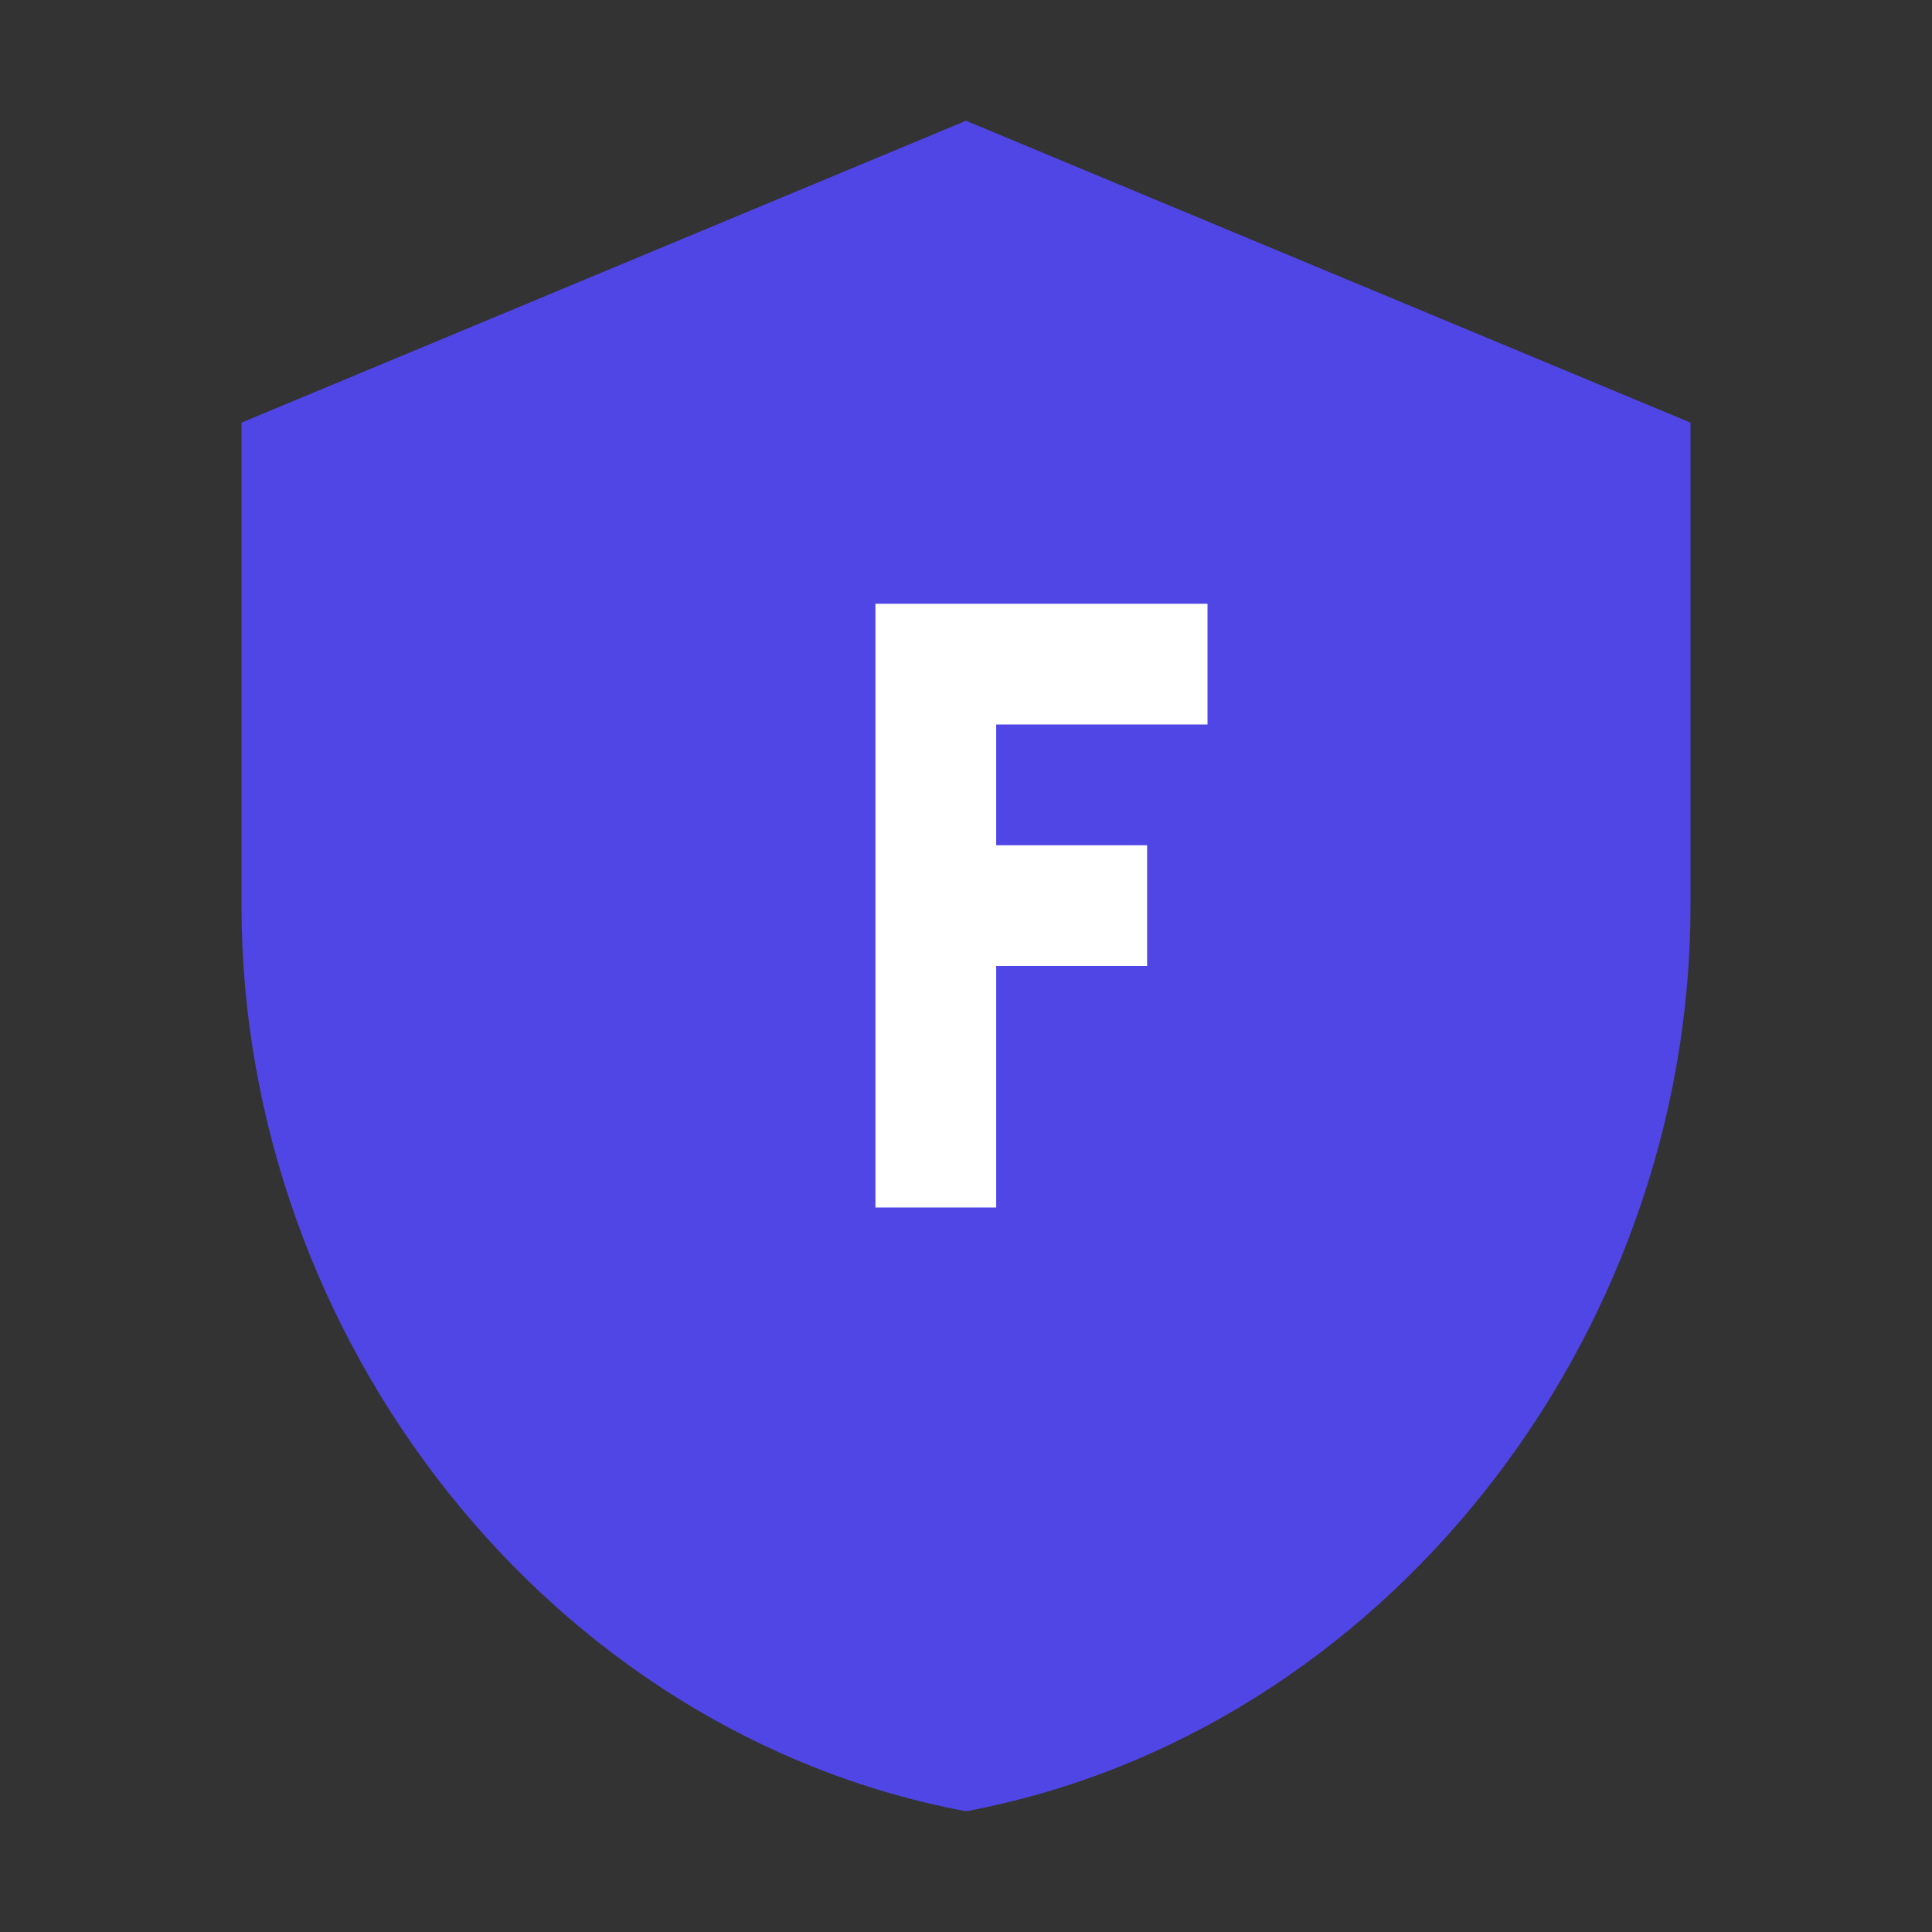
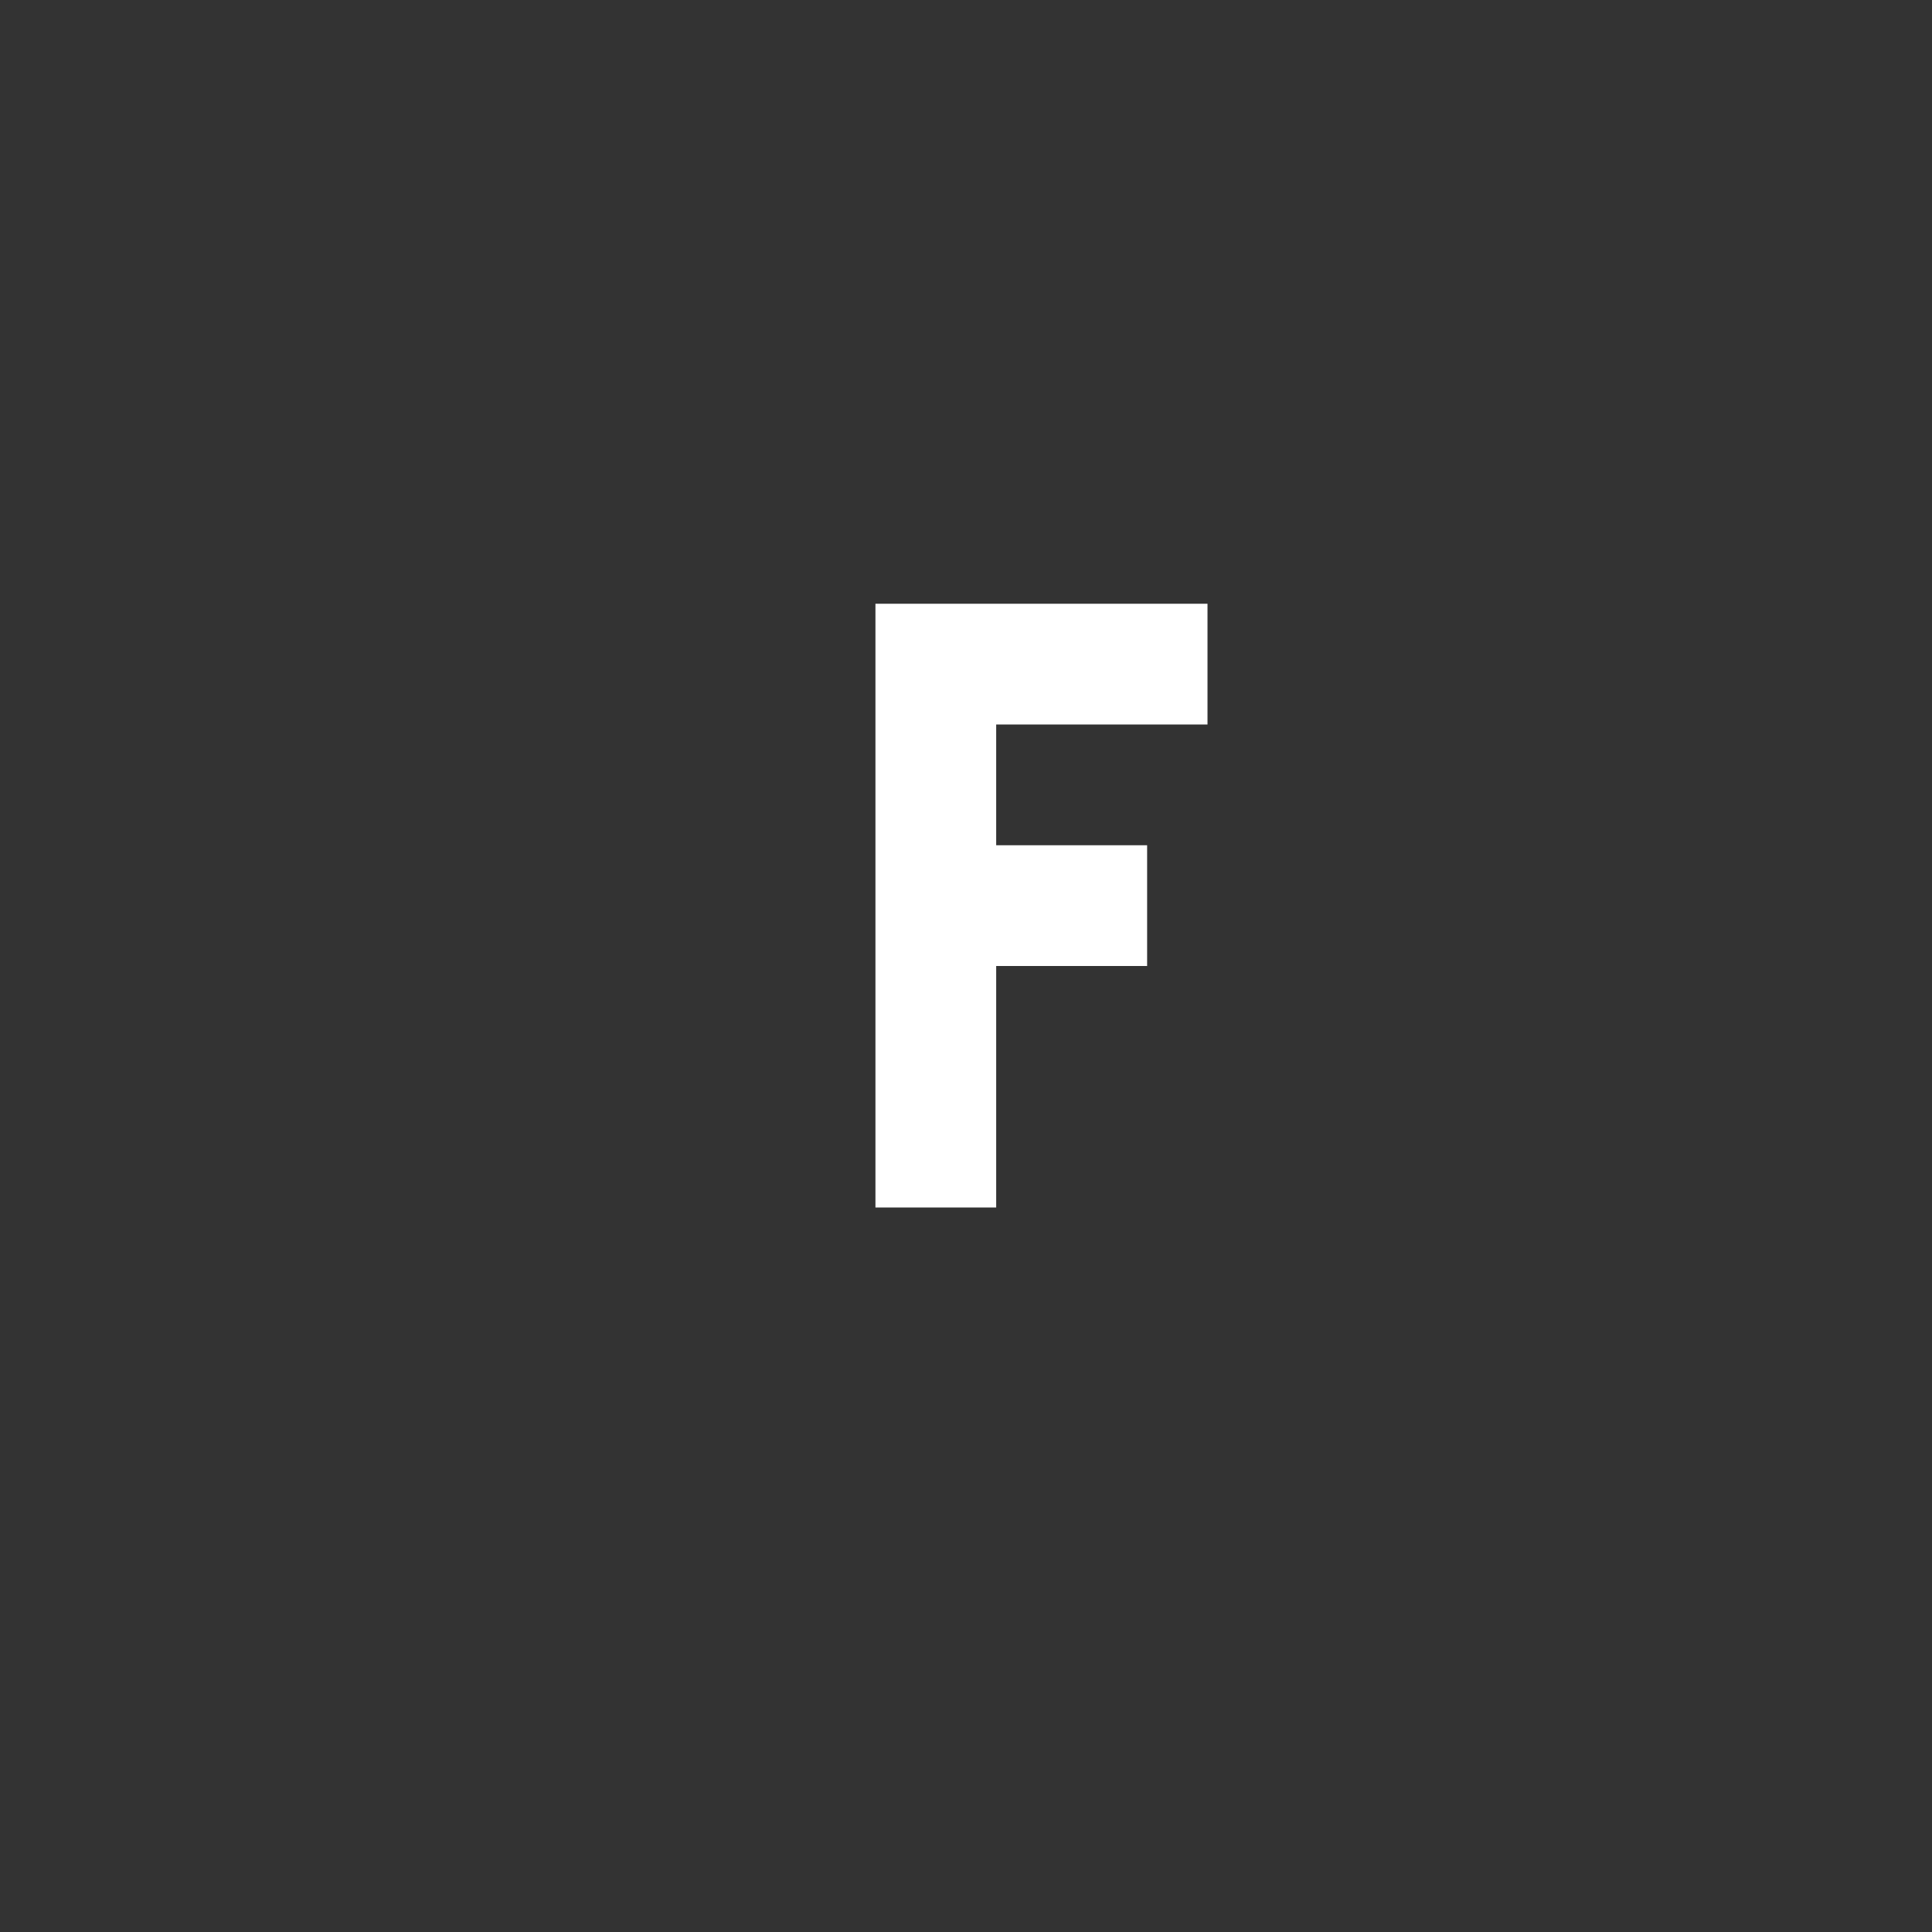
<svg xmlns="http://www.w3.org/2000/svg" width="32" height="32" viewBox="0 0 32 32" fill="none">
  <rect x="0" y="0" width="32" height="32" fill="#333333" stroke="none" />
-   <path d="M16 2L4 7V15C4 22.18 9.105 28.711 16 30C22.895 28.711 28 22.18 28 15V7L16 2Z" fill="#4F46E5" />
  <path d="M14.5 10H20V12H16.5V14H19V16H16.5V20H14.5V10Z" fill="white" />
</svg>